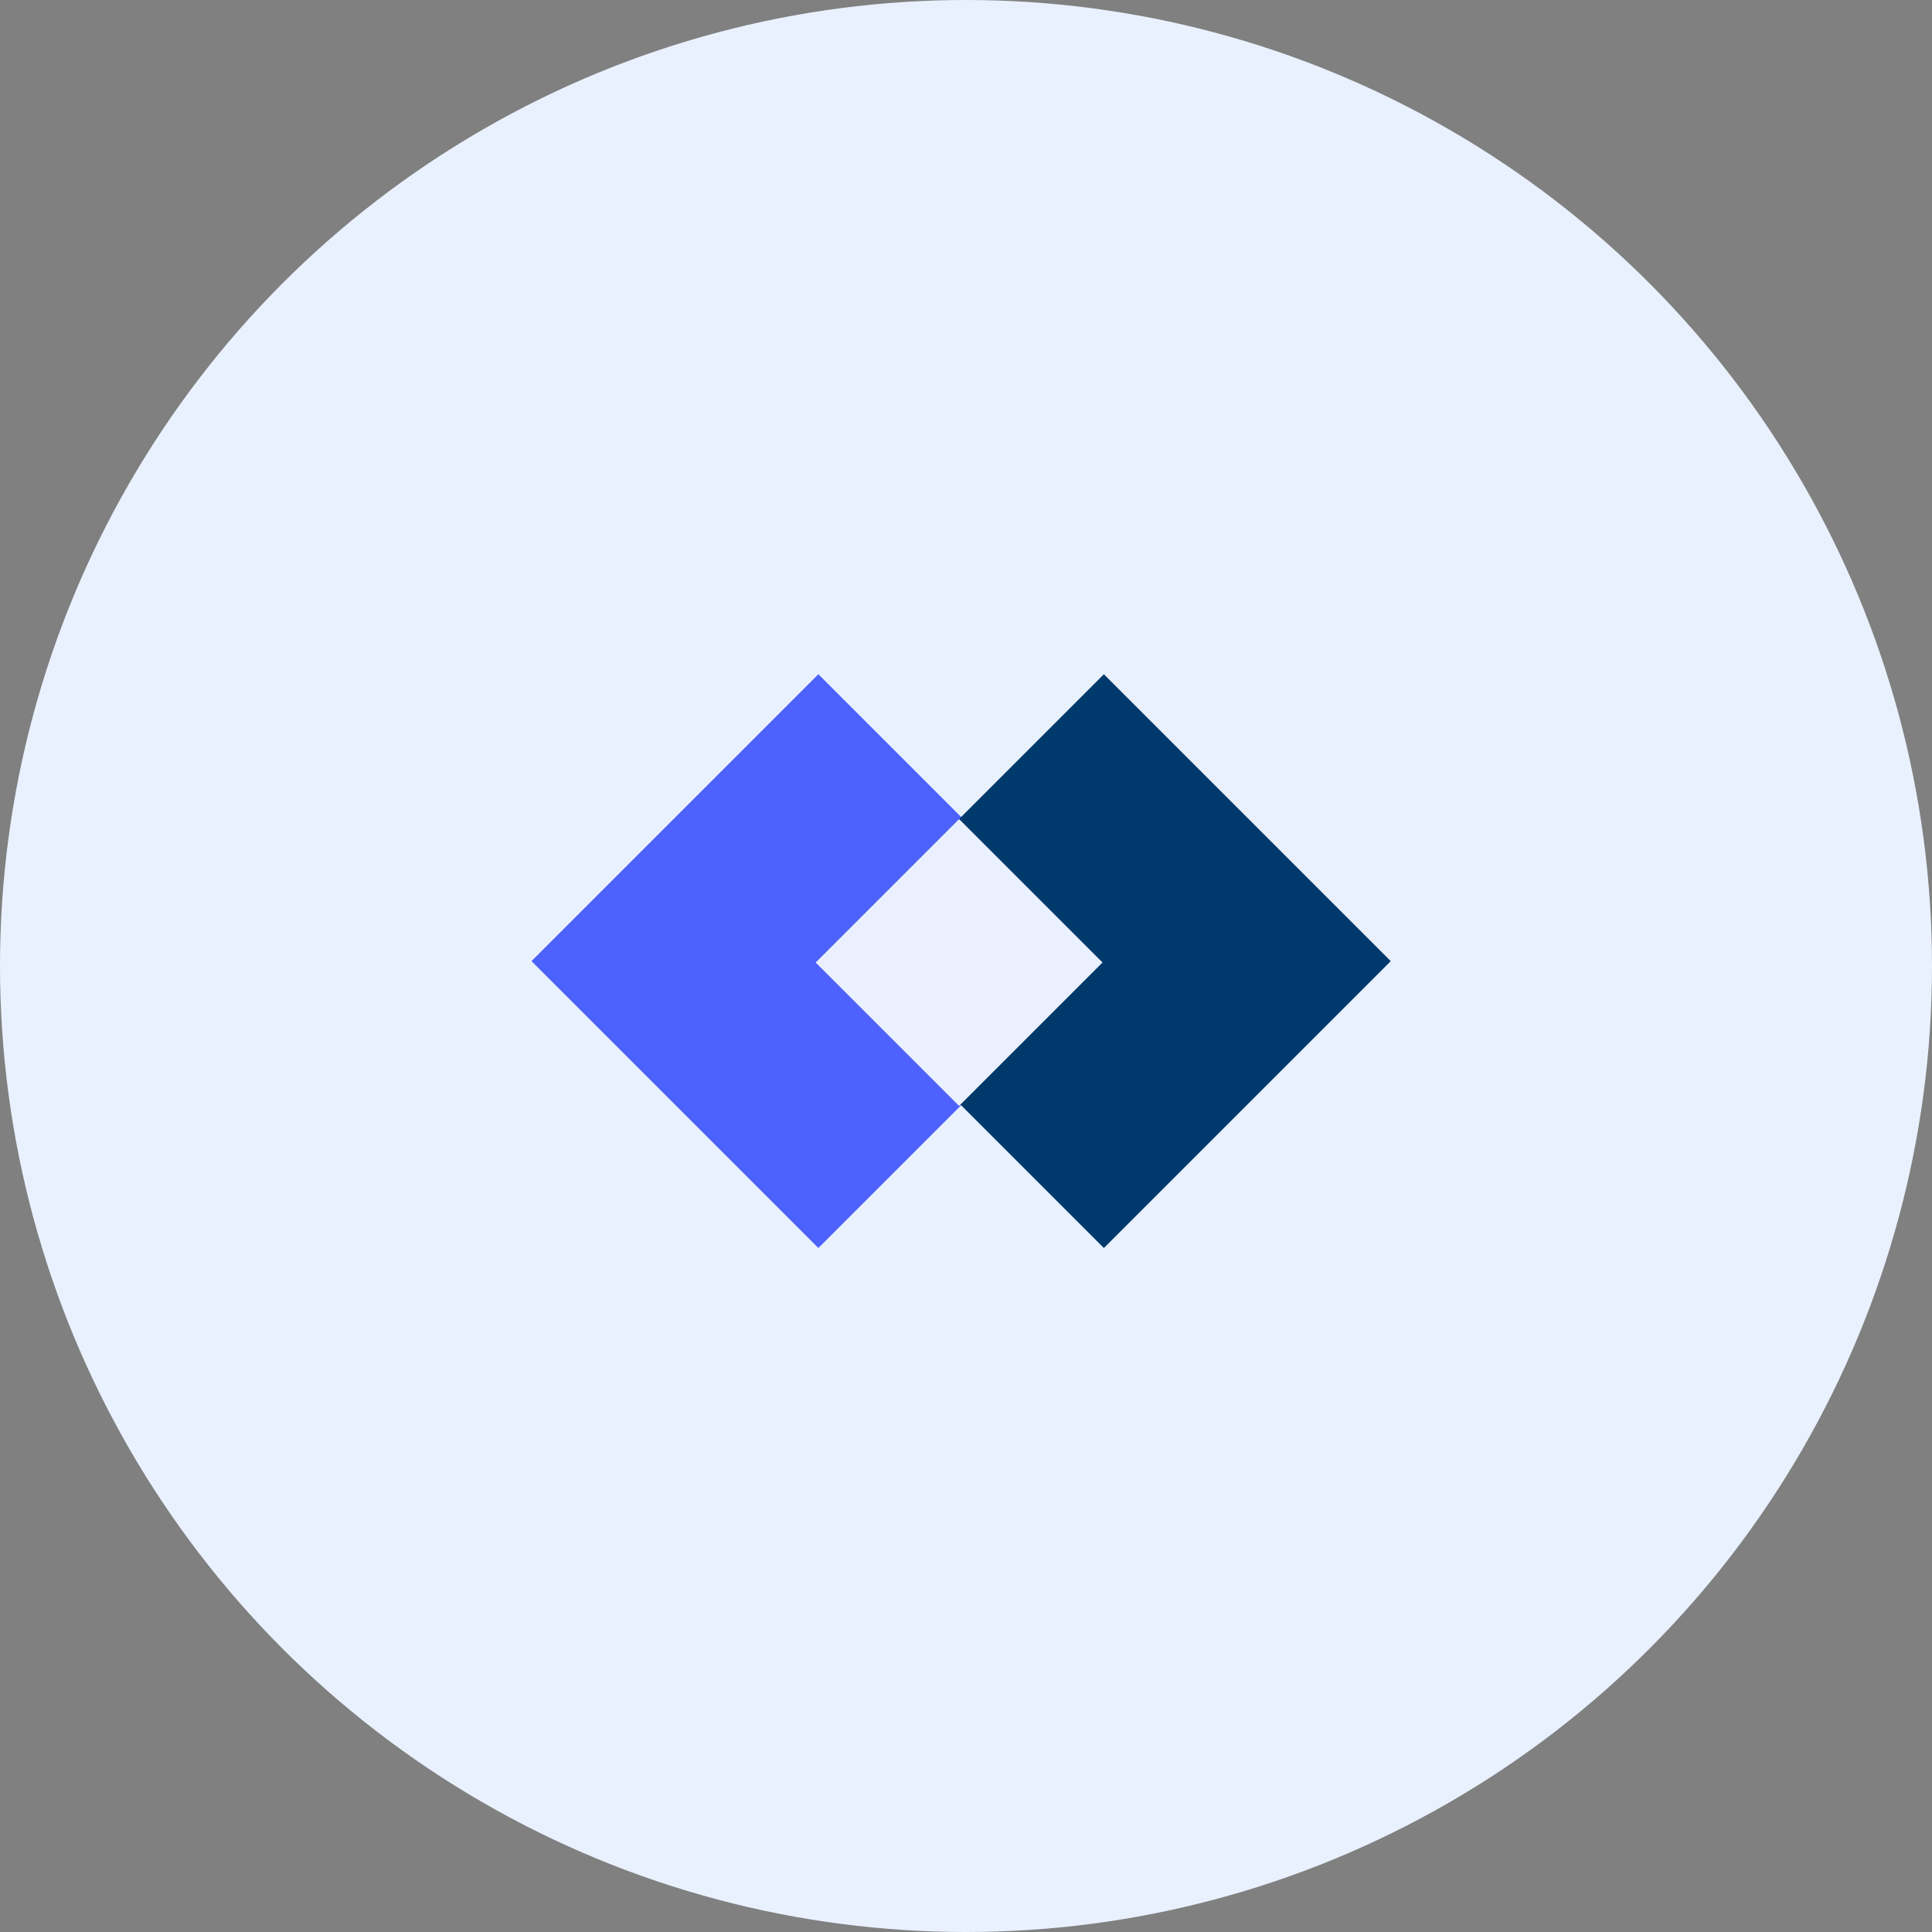
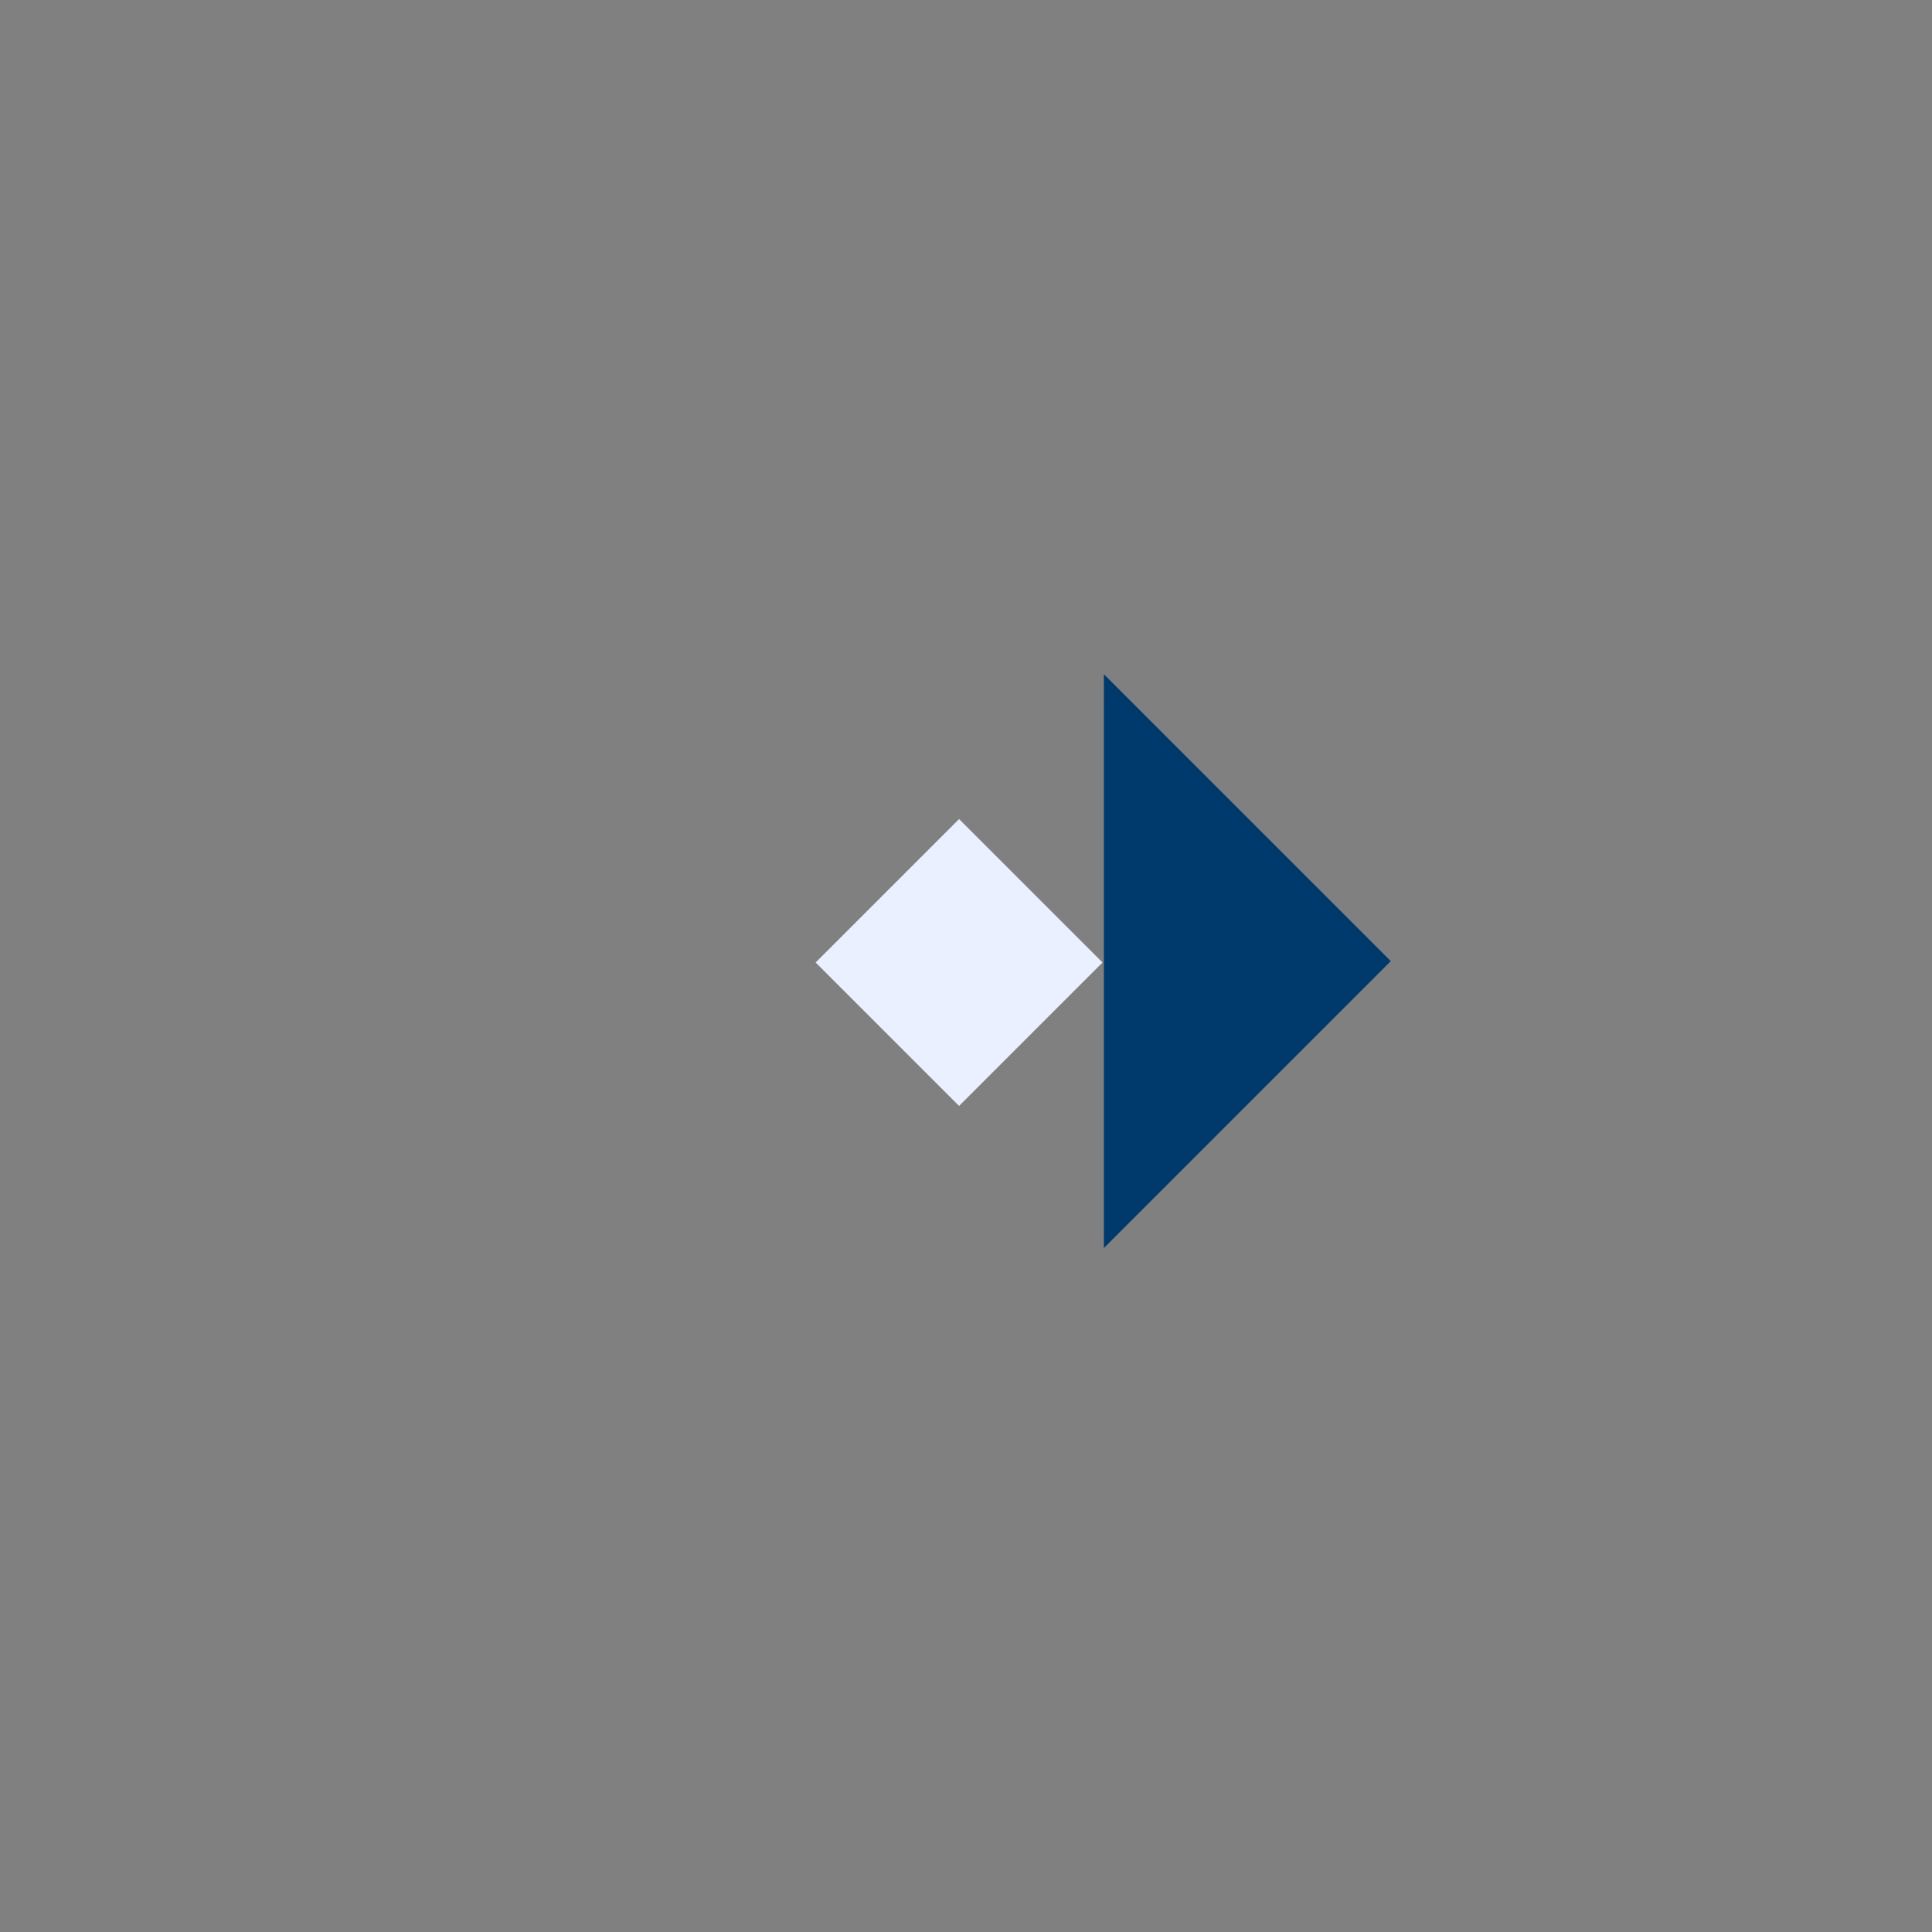
<svg xmlns="http://www.w3.org/2000/svg" width="40" height="40" viewBox="0 0 40 40">
  <rect x="0" y="0" width="40" height="40" fill="#808080" stroke="none" />
  <title>icon</title>
  <g id="styleguide" fill="none" fill-rule="evenodd">
    <g id="Unicorn-Styleguide" transform="translate(-76 -2160)">
      <g id="Icons" transform="translate(76 1963)">
        <g id="icon" transform="translate(0 197)">
-           <circle id="Oval" fill="#E9F1FF" cx="20" cy="20" r="20" />
          <g id="Group-3" transform="rotate(45 -2.121 29.02)">
-             <path id="Rectangle-4" fill="#4D61FC" d="M.71 4.89h8.4v8.4H.71z" />
-             <path fill="#00396B" d="M4.89.71h8.4v8.4h-8.4z" />
+             <path fill="#00396B" d="M4.89.71h8.4v8.4z" />
            <path fill="#EAF0FF" d="M4.89 4.95h4.2v4.2h-4.2z" />
          </g>
        </g>
      </g>
    </g>
  </g>
</svg>